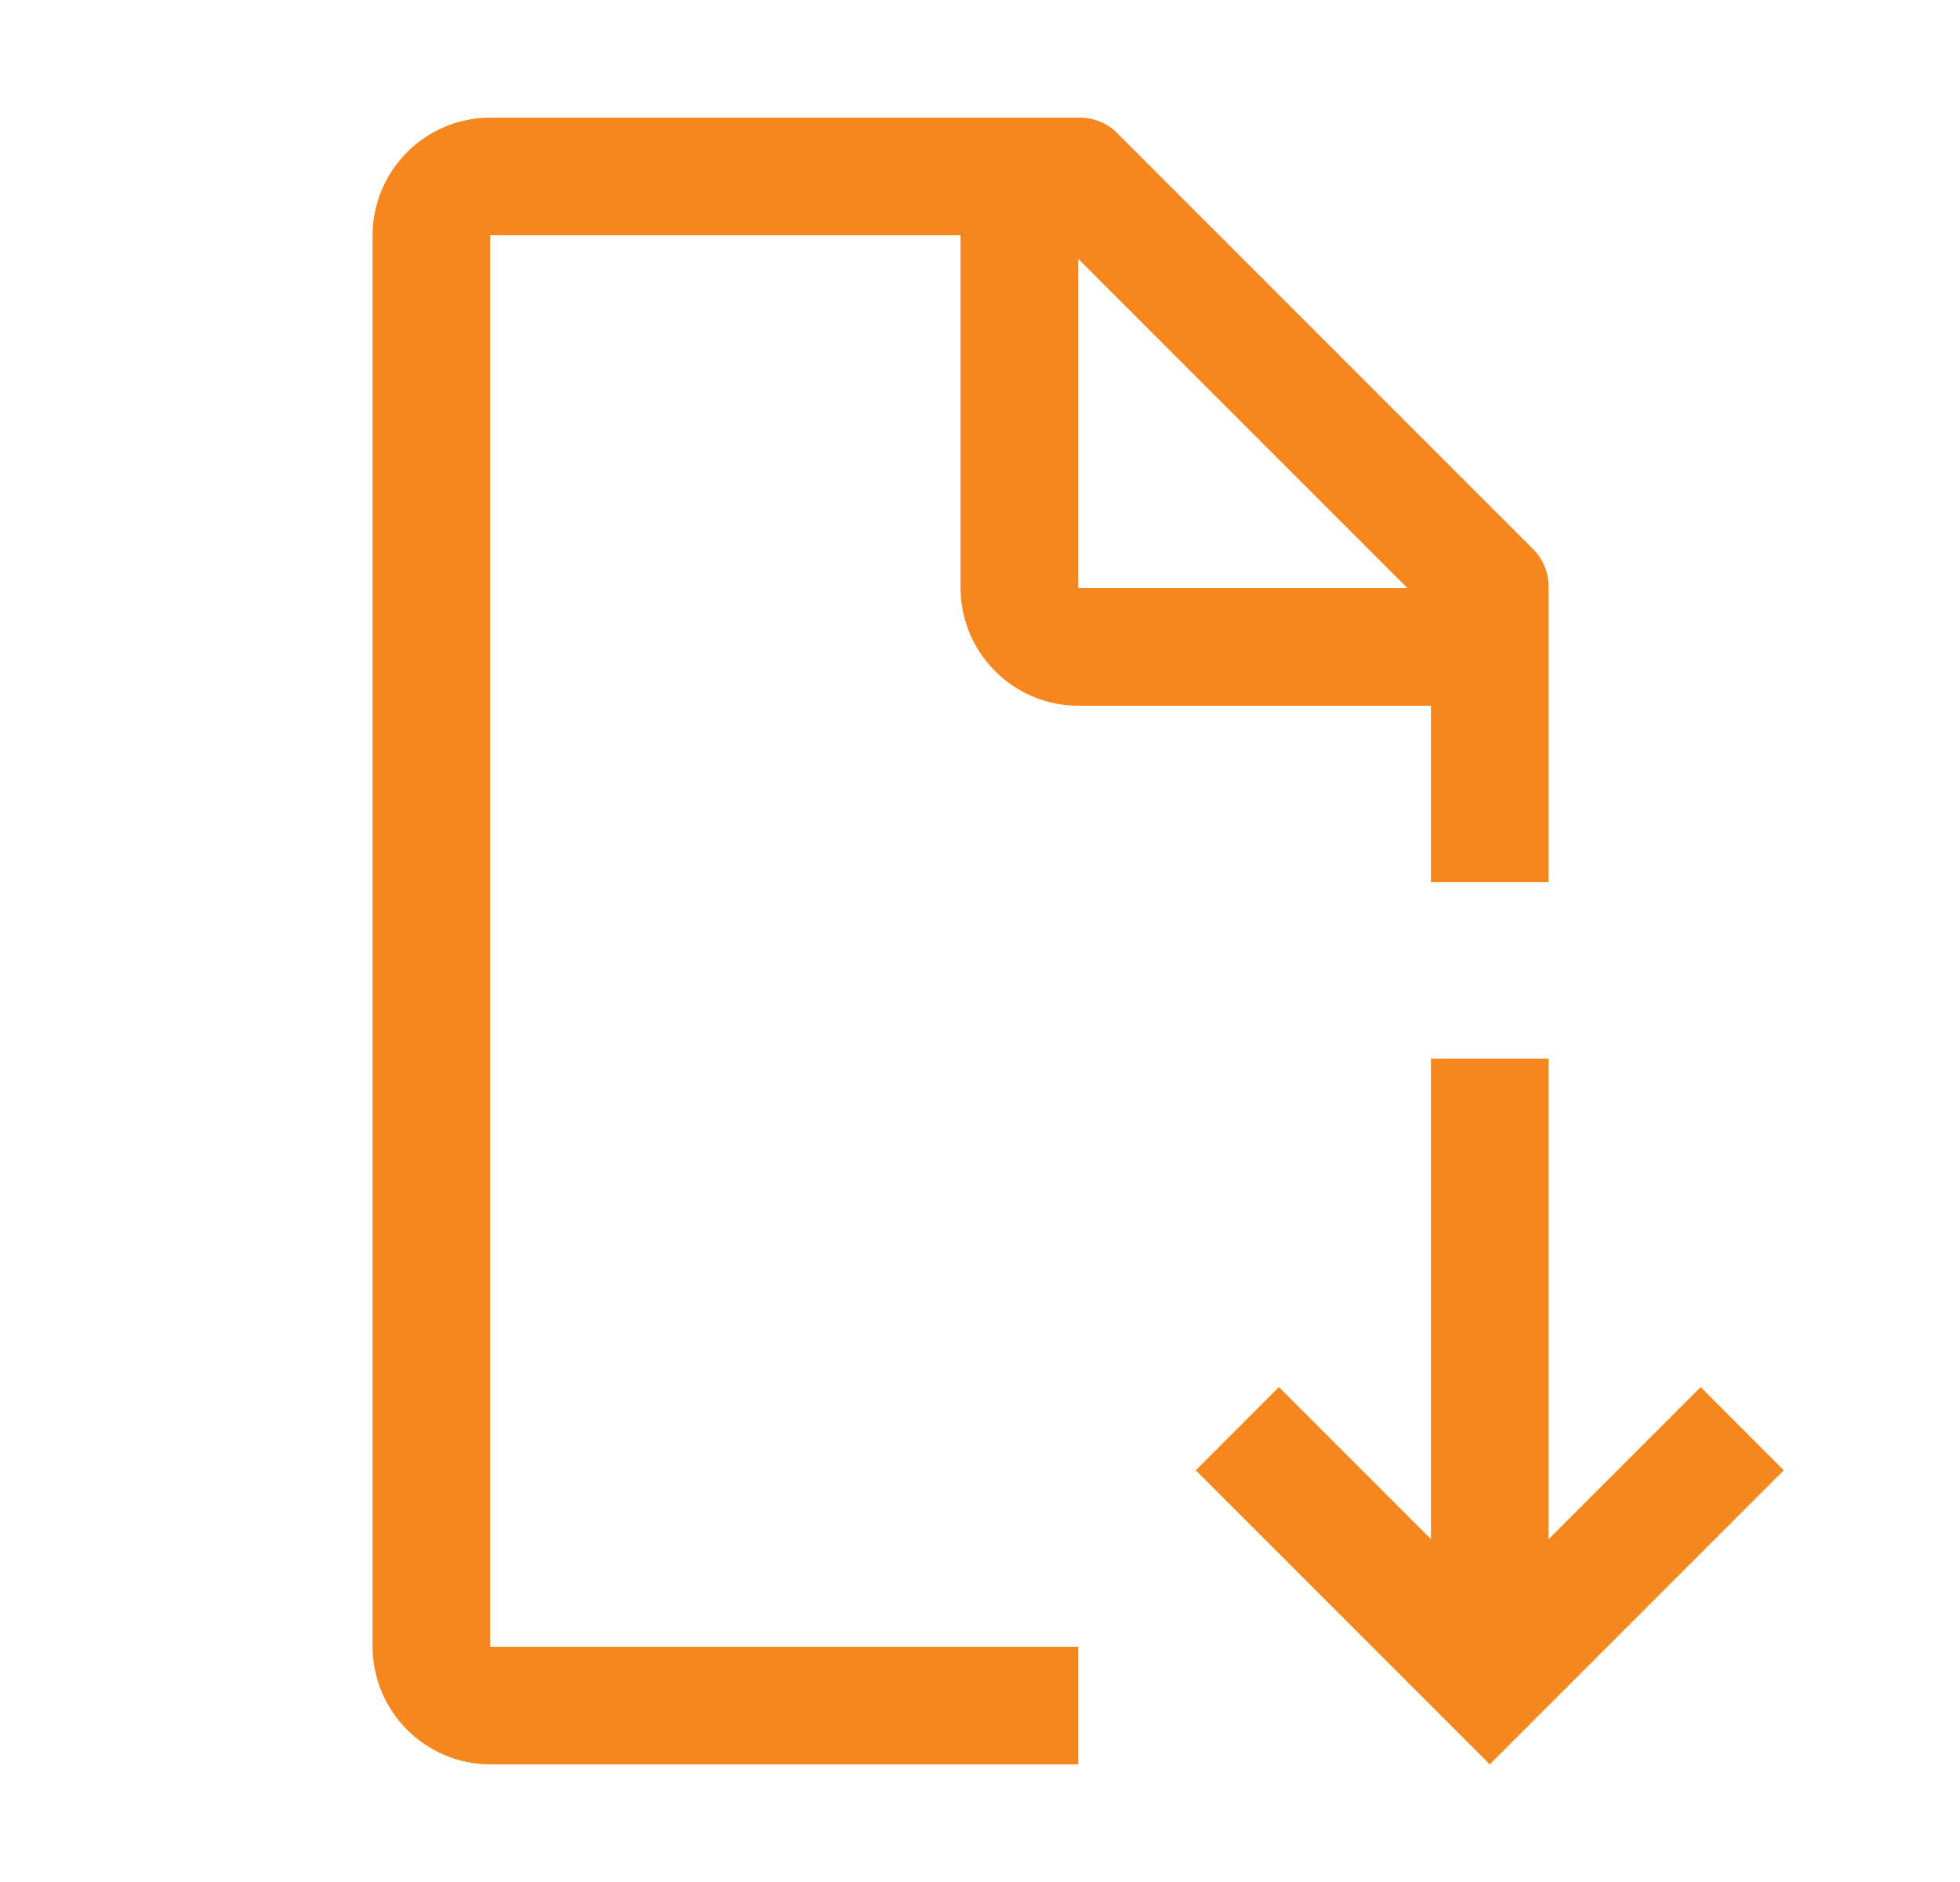
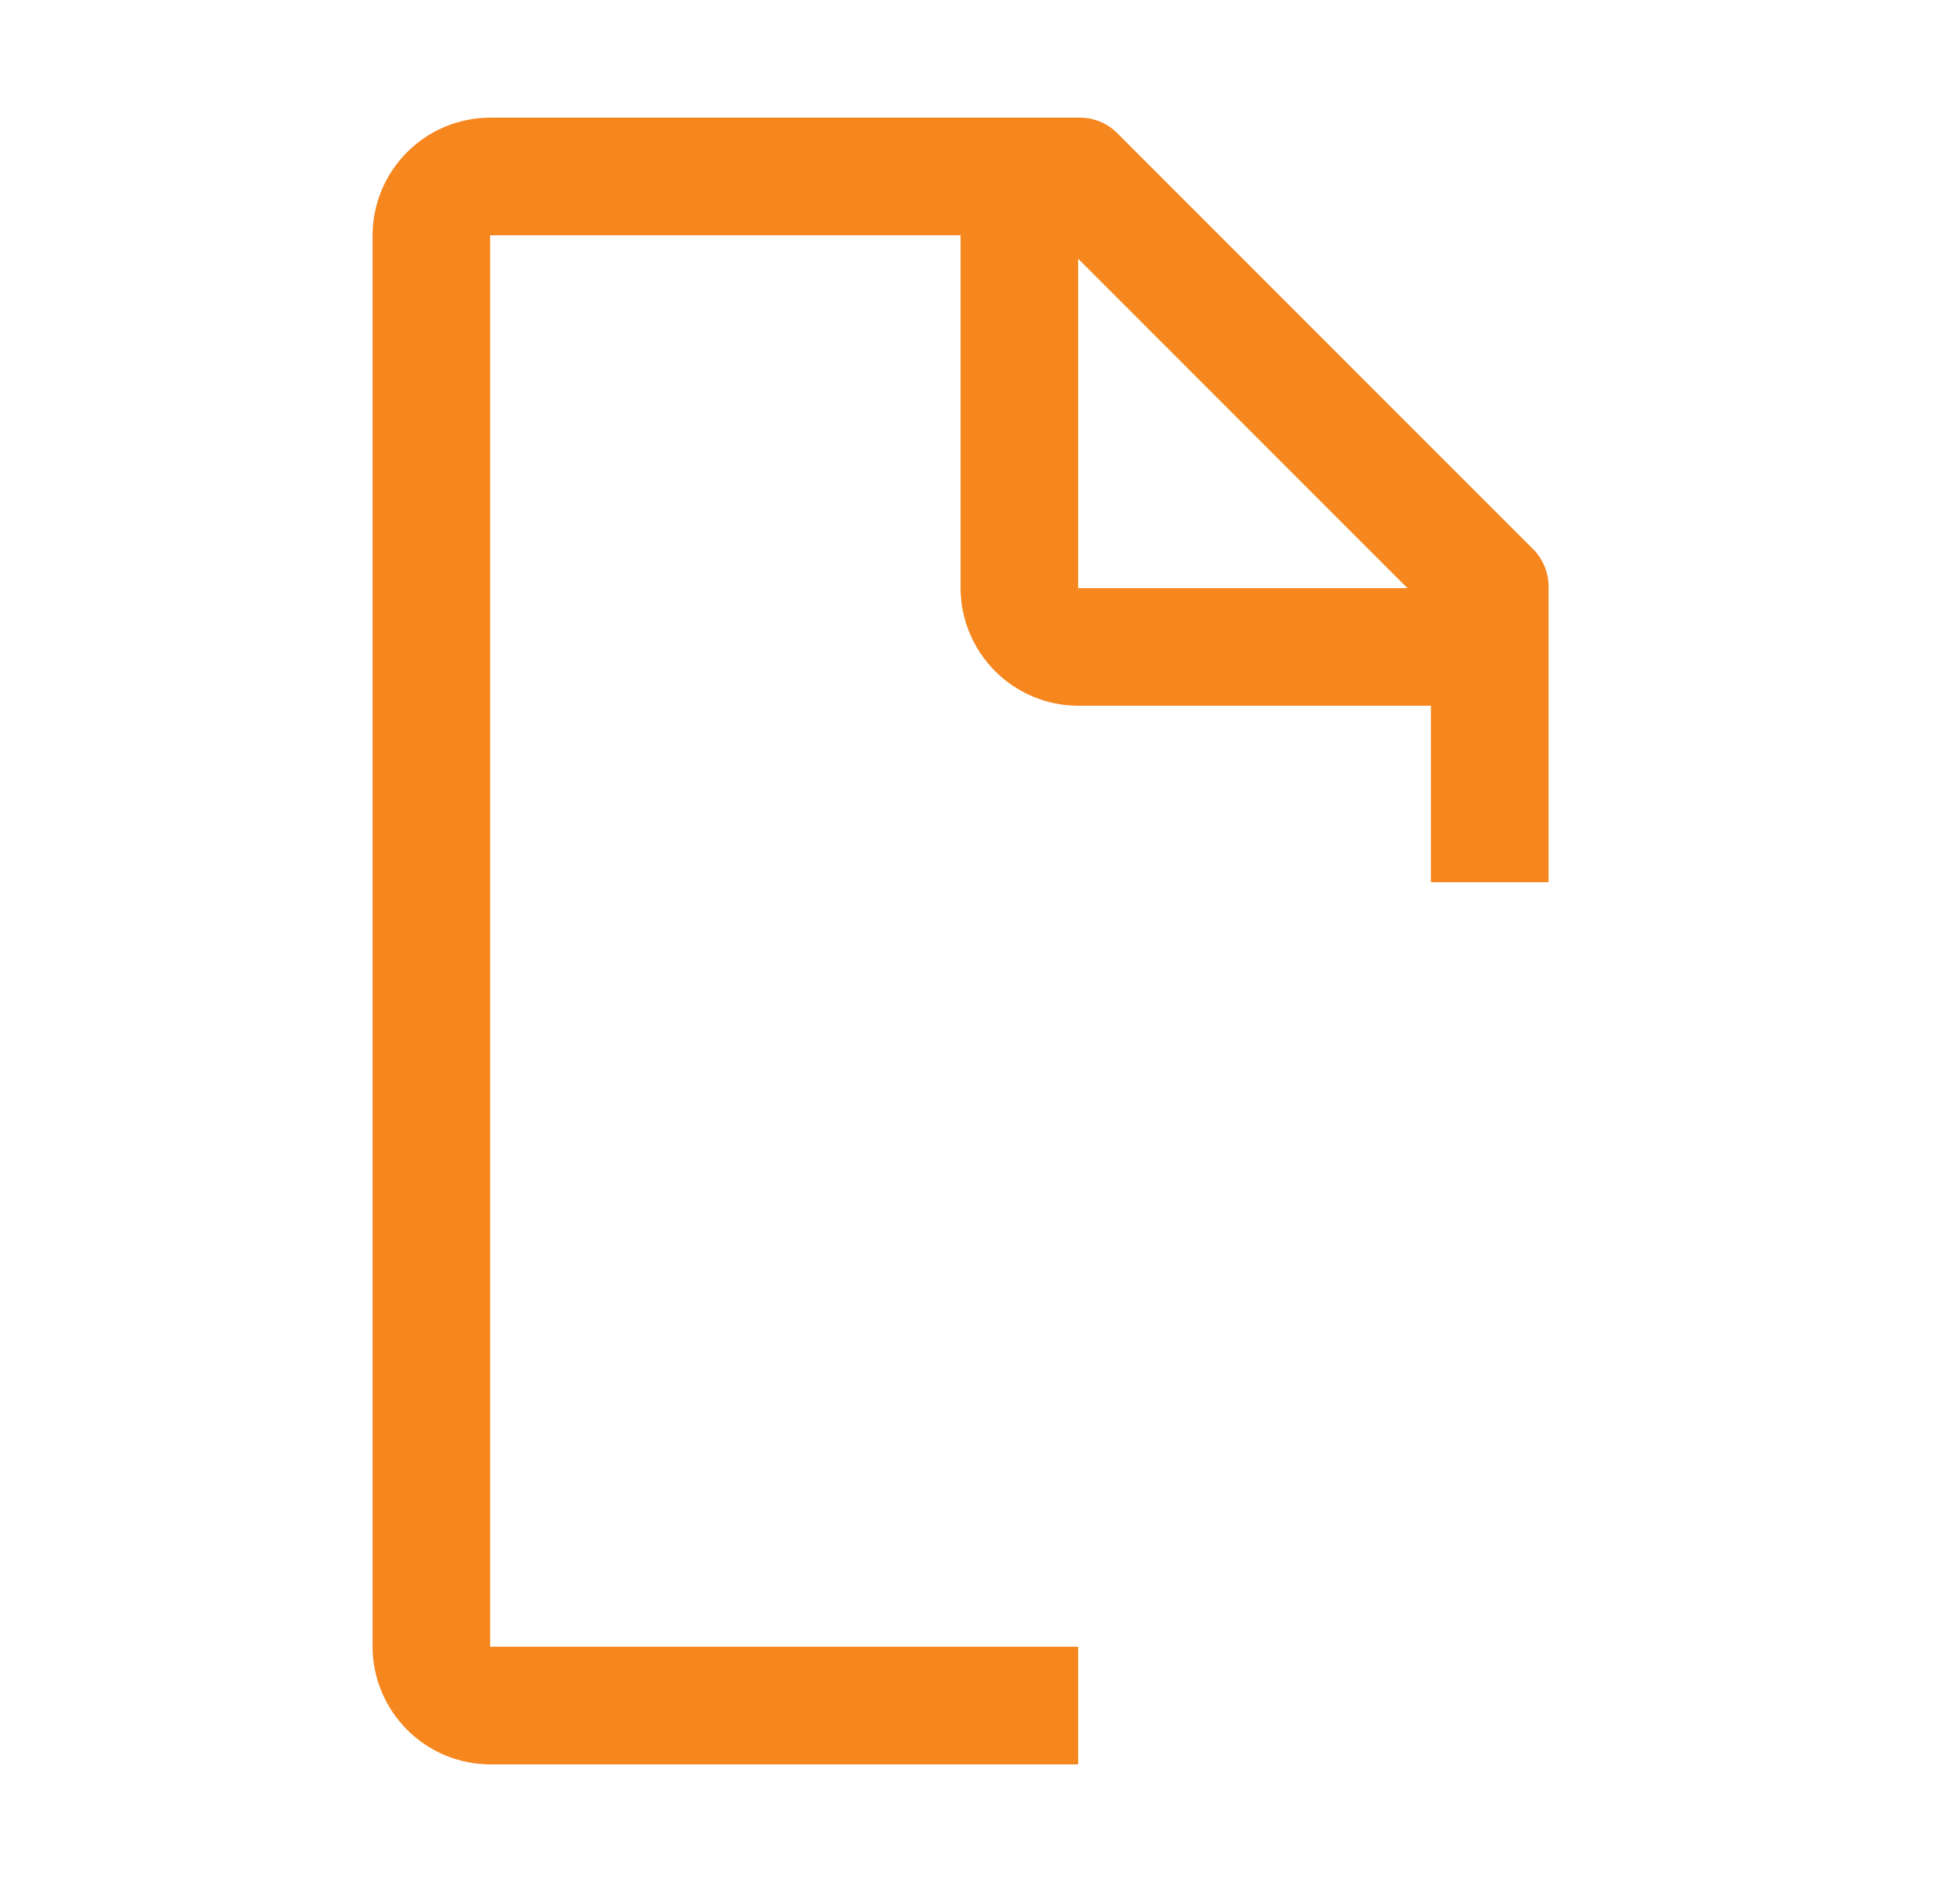
<svg xmlns="http://www.w3.org/2000/svg" width="25" height="24" viewBox="0 0 25 24" fill="none">
  <g id="carbon:document-download">
-     <path id="Vector" d="M22.752 18.75L21.692 17.689L19.752 19.629V13.5H18.252V19.629L16.312 17.689L15.252 18.75L19.002 22.5L22.752 18.75Z" fill="#F6861E" />
    <path id="Vector_2" d="M13.752 21H6.252V3H12.252V7.5C12.253 7.897 12.412 8.278 12.693 8.559C12.974 8.84 13.354 8.999 13.752 9H18.252V11.25H19.752V7.5C19.755 7.401 19.736 7.303 19.697 7.213C19.658 7.122 19.6 7.041 19.527 6.975L14.277 1.725C14.211 1.652 14.13 1.593 14.039 1.555C13.948 1.516 13.851 1.497 13.752 1.5H6.252C5.854 1.501 5.474 1.659 5.193 1.94C4.912 2.221 4.753 2.602 4.752 3V21C4.753 21.397 4.912 21.778 5.193 22.059C5.474 22.34 5.854 22.499 6.252 22.5H13.752V21ZM13.752 3.3L17.952 7.5H13.752V3.3Z" fill="#F6861E" />
  </g>
</svg>